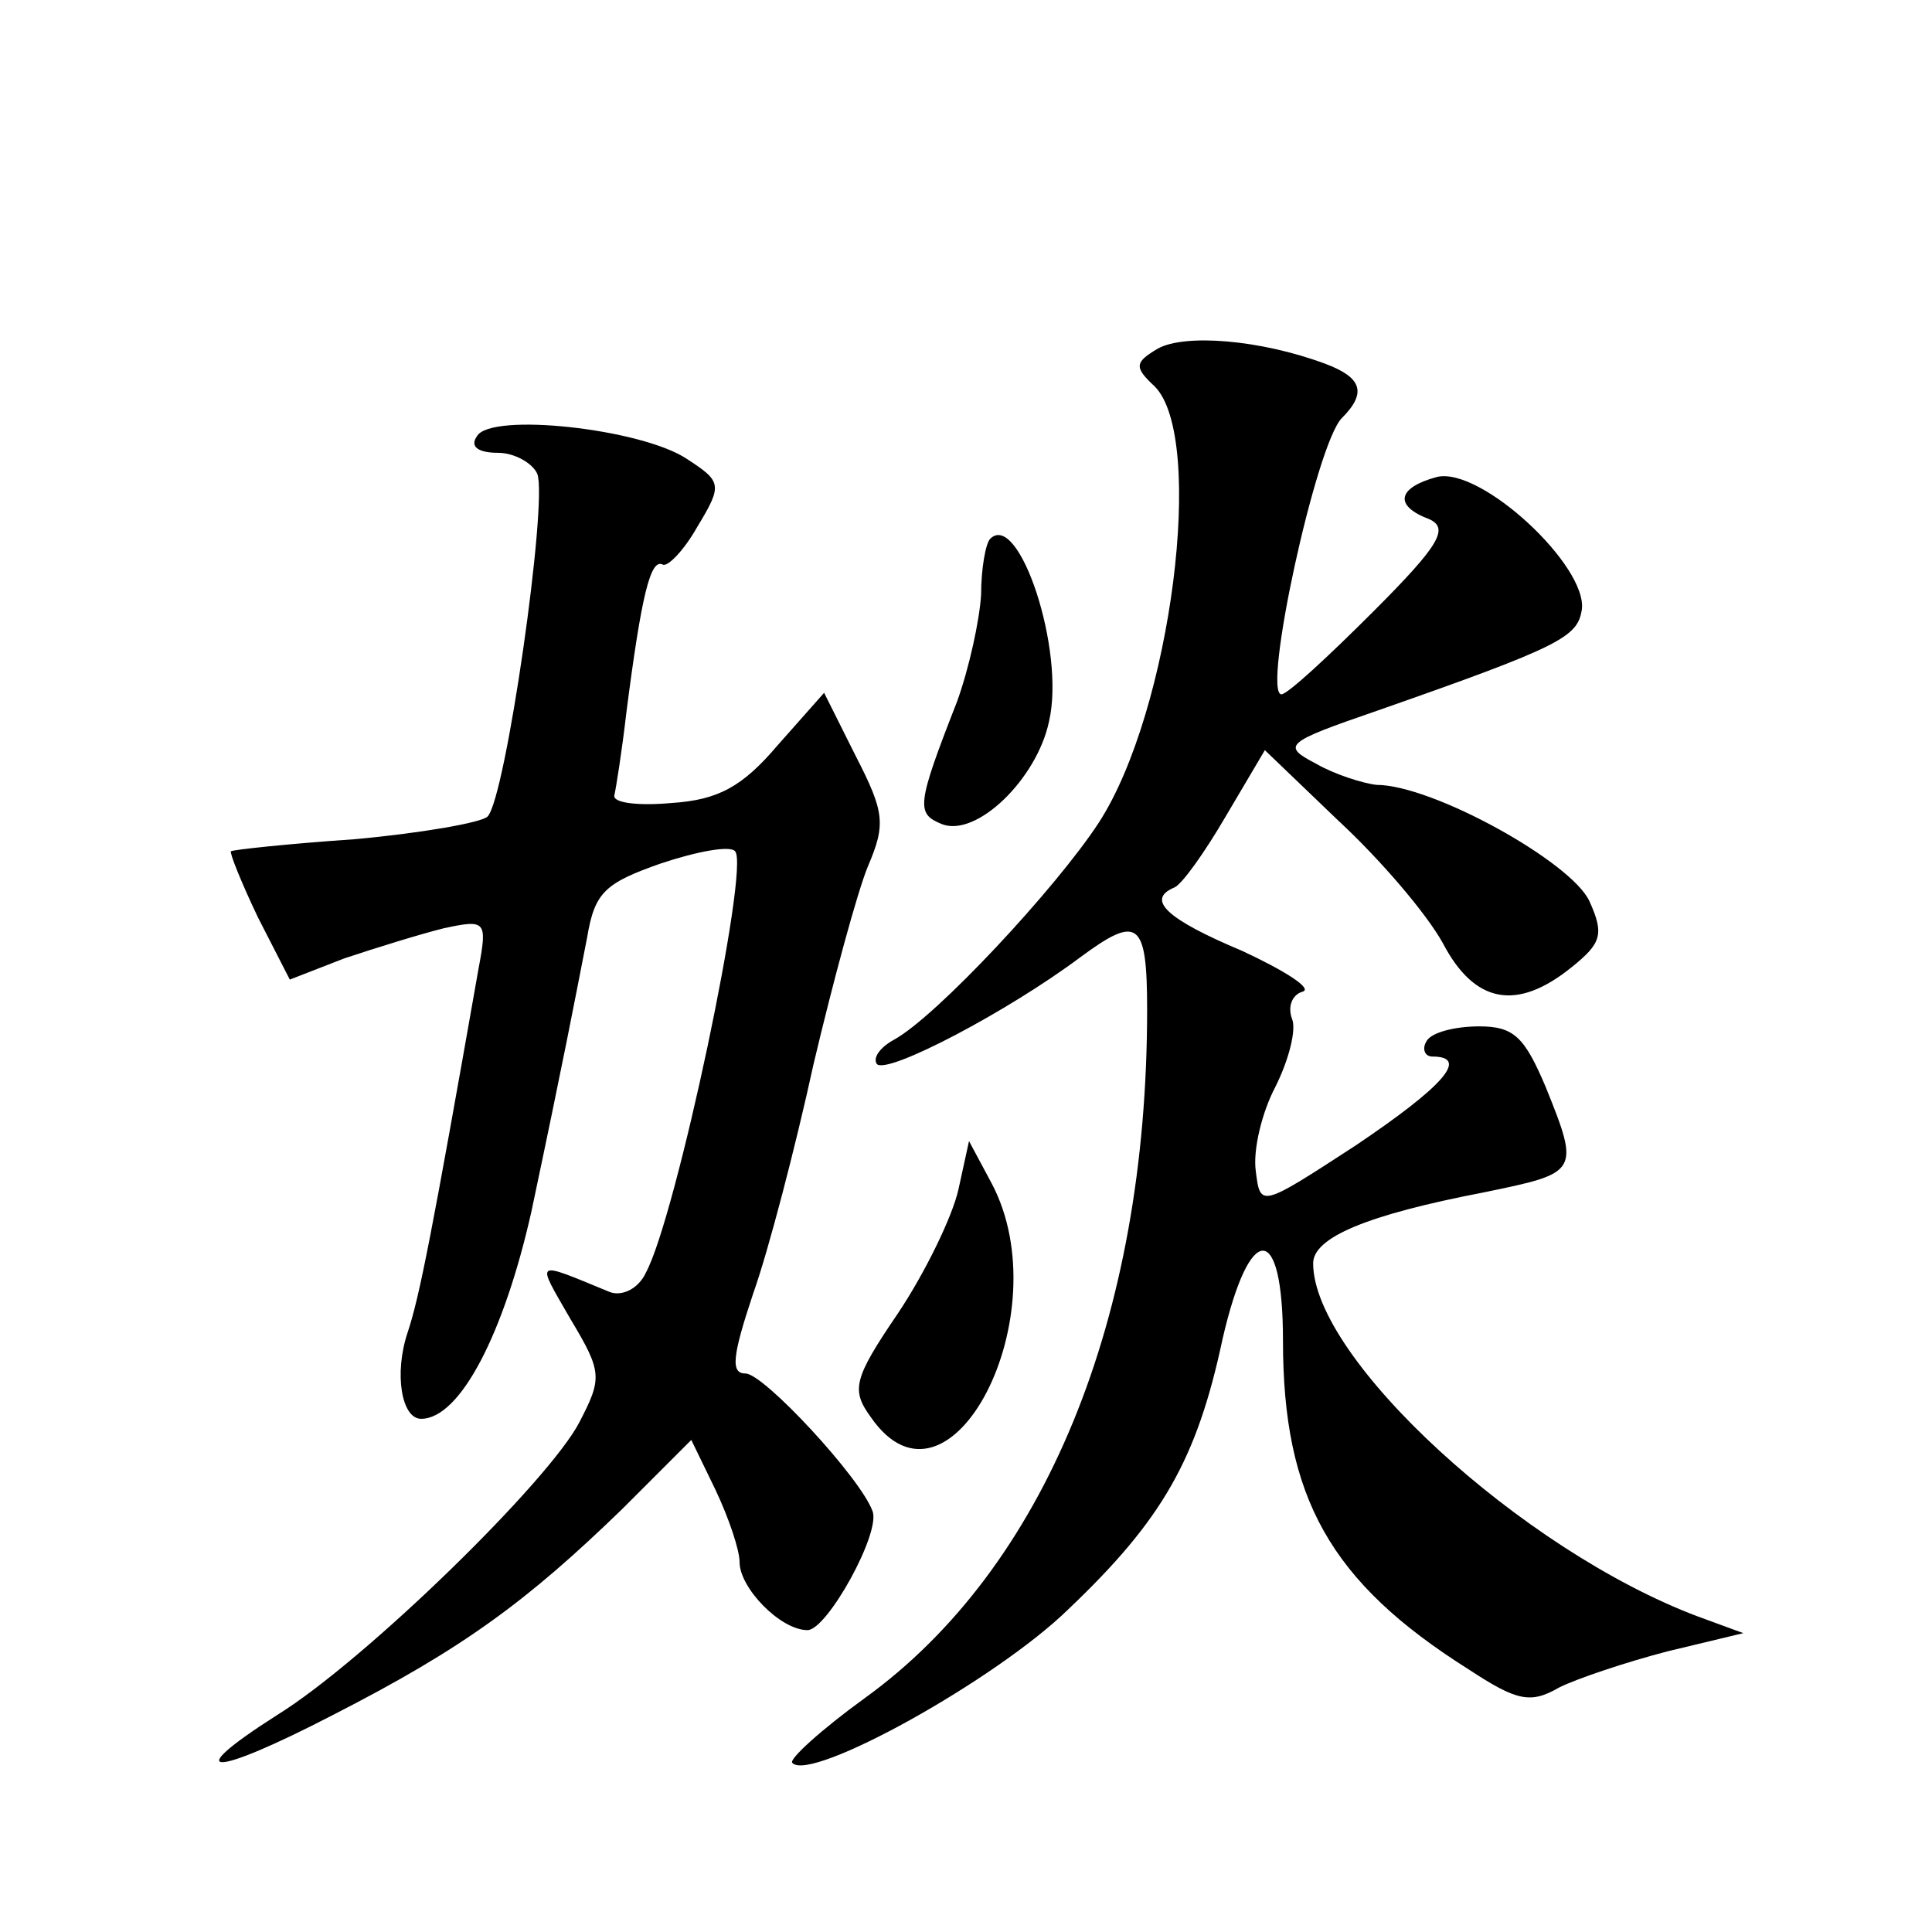
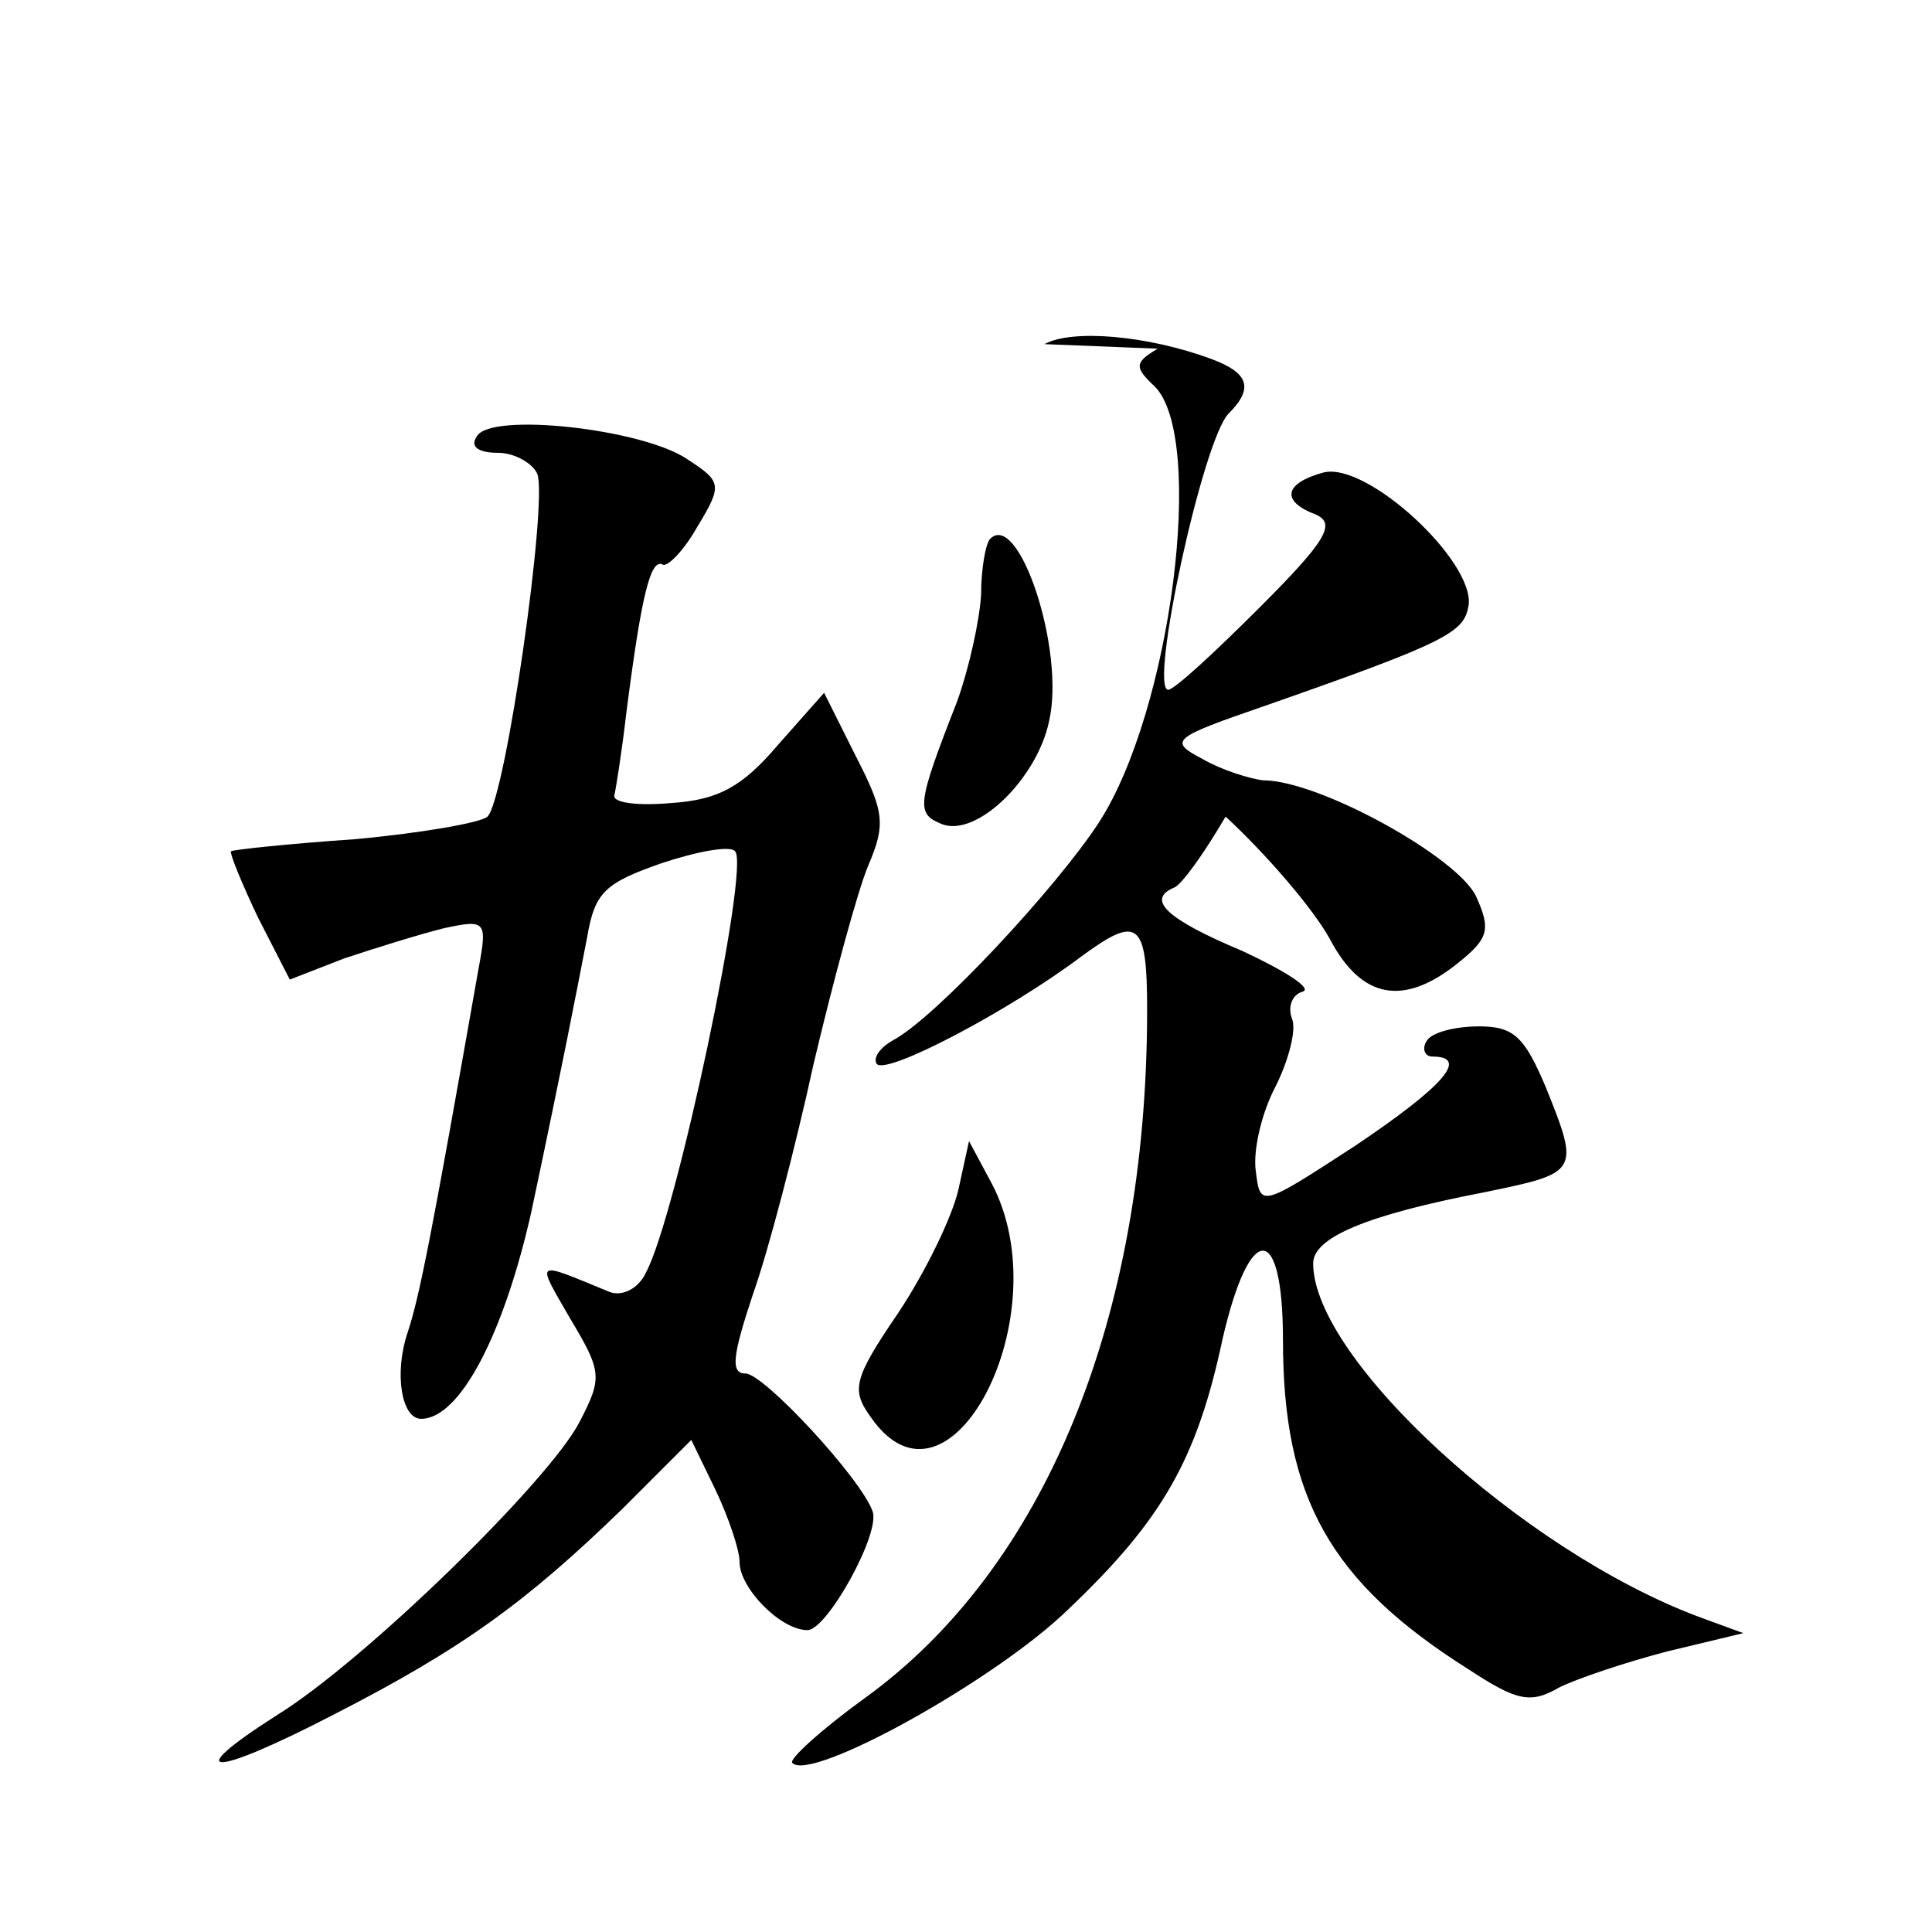
<svg xmlns="http://www.w3.org/2000/svg" version="1.0" width="128pt" height="128pt" viewBox="0 0 128 128" preserveAspectRatio="xMidYMid meet">
  <g transform="translate(0,128) scale(0.1,-0.1)" fill="#0" stroke="none">
-     <path d="M767 1049 c-15 -9 -16 -12 -2 -25 34 -34 11 -215 -37 -289 -28 -43 -108 -129 -136 -144 -9 -5 -14 -12 -11 -16 7 -7 87 35 135 71 38 28 44 24 44 -35 0 -205 -68 -370 -187 -456 -29 -21 -51 -41 -48 -43 12 -13 135 55 183 102 62 59 85 99 102 179 18 78 40 78 40 -1 0 -104 31 -160 123 -218 32 -21 41 -23 60 -12 12 6 45 17 72 24 l50 12 -30 11 c-117 44 -255 171 -255 234 0 17 35 32 113 47 63 13 64 13 41 70 -14 33 -21 40 -44 40 -16 0 -32 -4 -35 -10 -3 -5 -1 -10 4 -10 25 0 7 -20 -51 -59 -63 -41 -63 -41 -66 -17 -2 14 4 39 13 56 9 18 14 38 11 45 -3 8 0 16 7 18 7 2 -12 14 -40 27 -50 21 -64 34 -45 42 5 2 20 23 34 47 l26 44 49 -47 c27 -25 58 -61 69 -81 21 -40 49 -45 85 -16 20 16 22 22 12 44 -12 26 -104 77 -141 77 -9 1 -28 7 -40 14 -23 12 -21 14 40 35 123 43 133 49 136 67 4 29 -67 95 -96 88 -26 -7 -29 -19 -5 -28 13 -6 7 -17 -37 -61 -30 -30 -57 -55 -61 -55 -13 0 23 166 40 183 17 17 13 27 -11 36 -43 16 -93 20 -111 10z M316 991 c-5 -7 1 -11 14 -11 11 0 23 -7 26 -14 7 -19 -21 -215 -33 -227 -4 -4 -44 -11 -88 -15 -44 -3 -81 -7 -82 -8 -1 -1 7 -21 18 -44 l21 -41 36 14 c21 7 50 16 66 20 28 6 29 5 23 -27 -31 -176 -39 -217 -47 -241 -9 -27 -4 -57 9 -57 26 0 55 57 73 137 22 104 28 136 37 182 5 30 12 36 49 49 24 8 46 12 49 8 10 -10 -39 -242 -59 -279 -5 -11 -16 -16 -24 -13 -51 21 -49 22 -26 -18 21 -35 21 -39 6 -68 -20 -39 -142 -158 -200 -194 -66 -42 -44 -42 37 0 86 44 128 75 191 136 l46 46 16 -33 c9 -19 16 -40 16 -48 0 -17 27 -45 45 -45 13 0 49 65 43 79 -8 22 -72 91 -84 91 -10 0 -9 11 5 53 10 28 28 97 40 152 13 55 29 114 36 131 12 28 11 36 -8 73 l-21 42 -31 -35 c-23 -27 -39 -36 -70 -38 -22 -2 -39 0 -38 5 1 4 5 29 8 55 10 78 16 102 24 98 3 -2 14 9 23 25 17 28 16 30 -7 45 -30 20 -130 31 -139 15z M656 923 c-3 -3 -6 -20 -6 -37 -1 -17 -8 -49 -16 -71 -27 -69 -27 -74 -10 -81 23 -9 63 30 71 68 11 47 -20 140 -39 121z M635 492 c-4 -18 -22 -55 -40 -82 -30 -44 -31 -51 -18 -69 52 -75 126 68 80 155 l-15 28 -7 -32z" />
+     <path d="M767 1049 c-15 -9 -16 -12 -2 -25 34 -34 11 -215 -37 -289 -28 -43 -108 -129 -136 -144 -9 -5 -14 -12 -11 -16 7 -7 87 35 135 71 38 28 44 24 44 -35 0 -205 -68 -370 -187 -456 -29 -21 -51 -41 -48 -43 12 -13 135 55 183 102 62 59 85 99 102 179 18 78 40 78 40 -1 0 -104 31 -160 123 -218 32 -21 41 -23 60 -12 12 6 45 17 72 24 l50 12 -30 11 c-117 44 -255 171 -255 234 0 17 35 32 113 47 63 13 64 13 41 70 -14 33 -21 40 -44 40 -16 0 -32 -4 -35 -10 -3 -5 -1 -10 4 -10 25 0 7 -20 -51 -59 -63 -41 -63 -41 -66 -17 -2 14 4 39 13 56 9 18 14 38 11 45 -3 8 0 16 7 18 7 2 -12 14 -40 27 -50 21 -64 34 -45 42 5 2 20 23 34 47 c27 -25 58 -61 69 -81 21 -40 49 -45 85 -16 20 16 22 22 12 44 -12 26 -104 77 -141 77 -9 1 -28 7 -40 14 -23 12 -21 14 40 35 123 43 133 49 136 67 4 29 -67 95 -96 88 -26 -7 -29 -19 -5 -28 13 -6 7 -17 -37 -61 -30 -30 -57 -55 -61 -55 -13 0 23 166 40 183 17 17 13 27 -11 36 -43 16 -93 20 -111 10z M316 991 c-5 -7 1 -11 14 -11 11 0 23 -7 26 -14 7 -19 -21 -215 -33 -227 -4 -4 -44 -11 -88 -15 -44 -3 -81 -7 -82 -8 -1 -1 7 -21 18 -44 l21 -41 36 14 c21 7 50 16 66 20 28 6 29 5 23 -27 -31 -176 -39 -217 -47 -241 -9 -27 -4 -57 9 -57 26 0 55 57 73 137 22 104 28 136 37 182 5 30 12 36 49 49 24 8 46 12 49 8 10 -10 -39 -242 -59 -279 -5 -11 -16 -16 -24 -13 -51 21 -49 22 -26 -18 21 -35 21 -39 6 -68 -20 -39 -142 -158 -200 -194 -66 -42 -44 -42 37 0 86 44 128 75 191 136 l46 46 16 -33 c9 -19 16 -40 16 -48 0 -17 27 -45 45 -45 13 0 49 65 43 79 -8 22 -72 91 -84 91 -10 0 -9 11 5 53 10 28 28 97 40 152 13 55 29 114 36 131 12 28 11 36 -8 73 l-21 42 -31 -35 c-23 -27 -39 -36 -70 -38 -22 -2 -39 0 -38 5 1 4 5 29 8 55 10 78 16 102 24 98 3 -2 14 9 23 25 17 28 16 30 -7 45 -30 20 -130 31 -139 15z M656 923 c-3 -3 -6 -20 -6 -37 -1 -17 -8 -49 -16 -71 -27 -69 -27 -74 -10 -81 23 -9 63 30 71 68 11 47 -20 140 -39 121z M635 492 c-4 -18 -22 -55 -40 -82 -30 -44 -31 -51 -18 -69 52 -75 126 68 80 155 l-15 28 -7 -32z" />
  </g>
</svg>